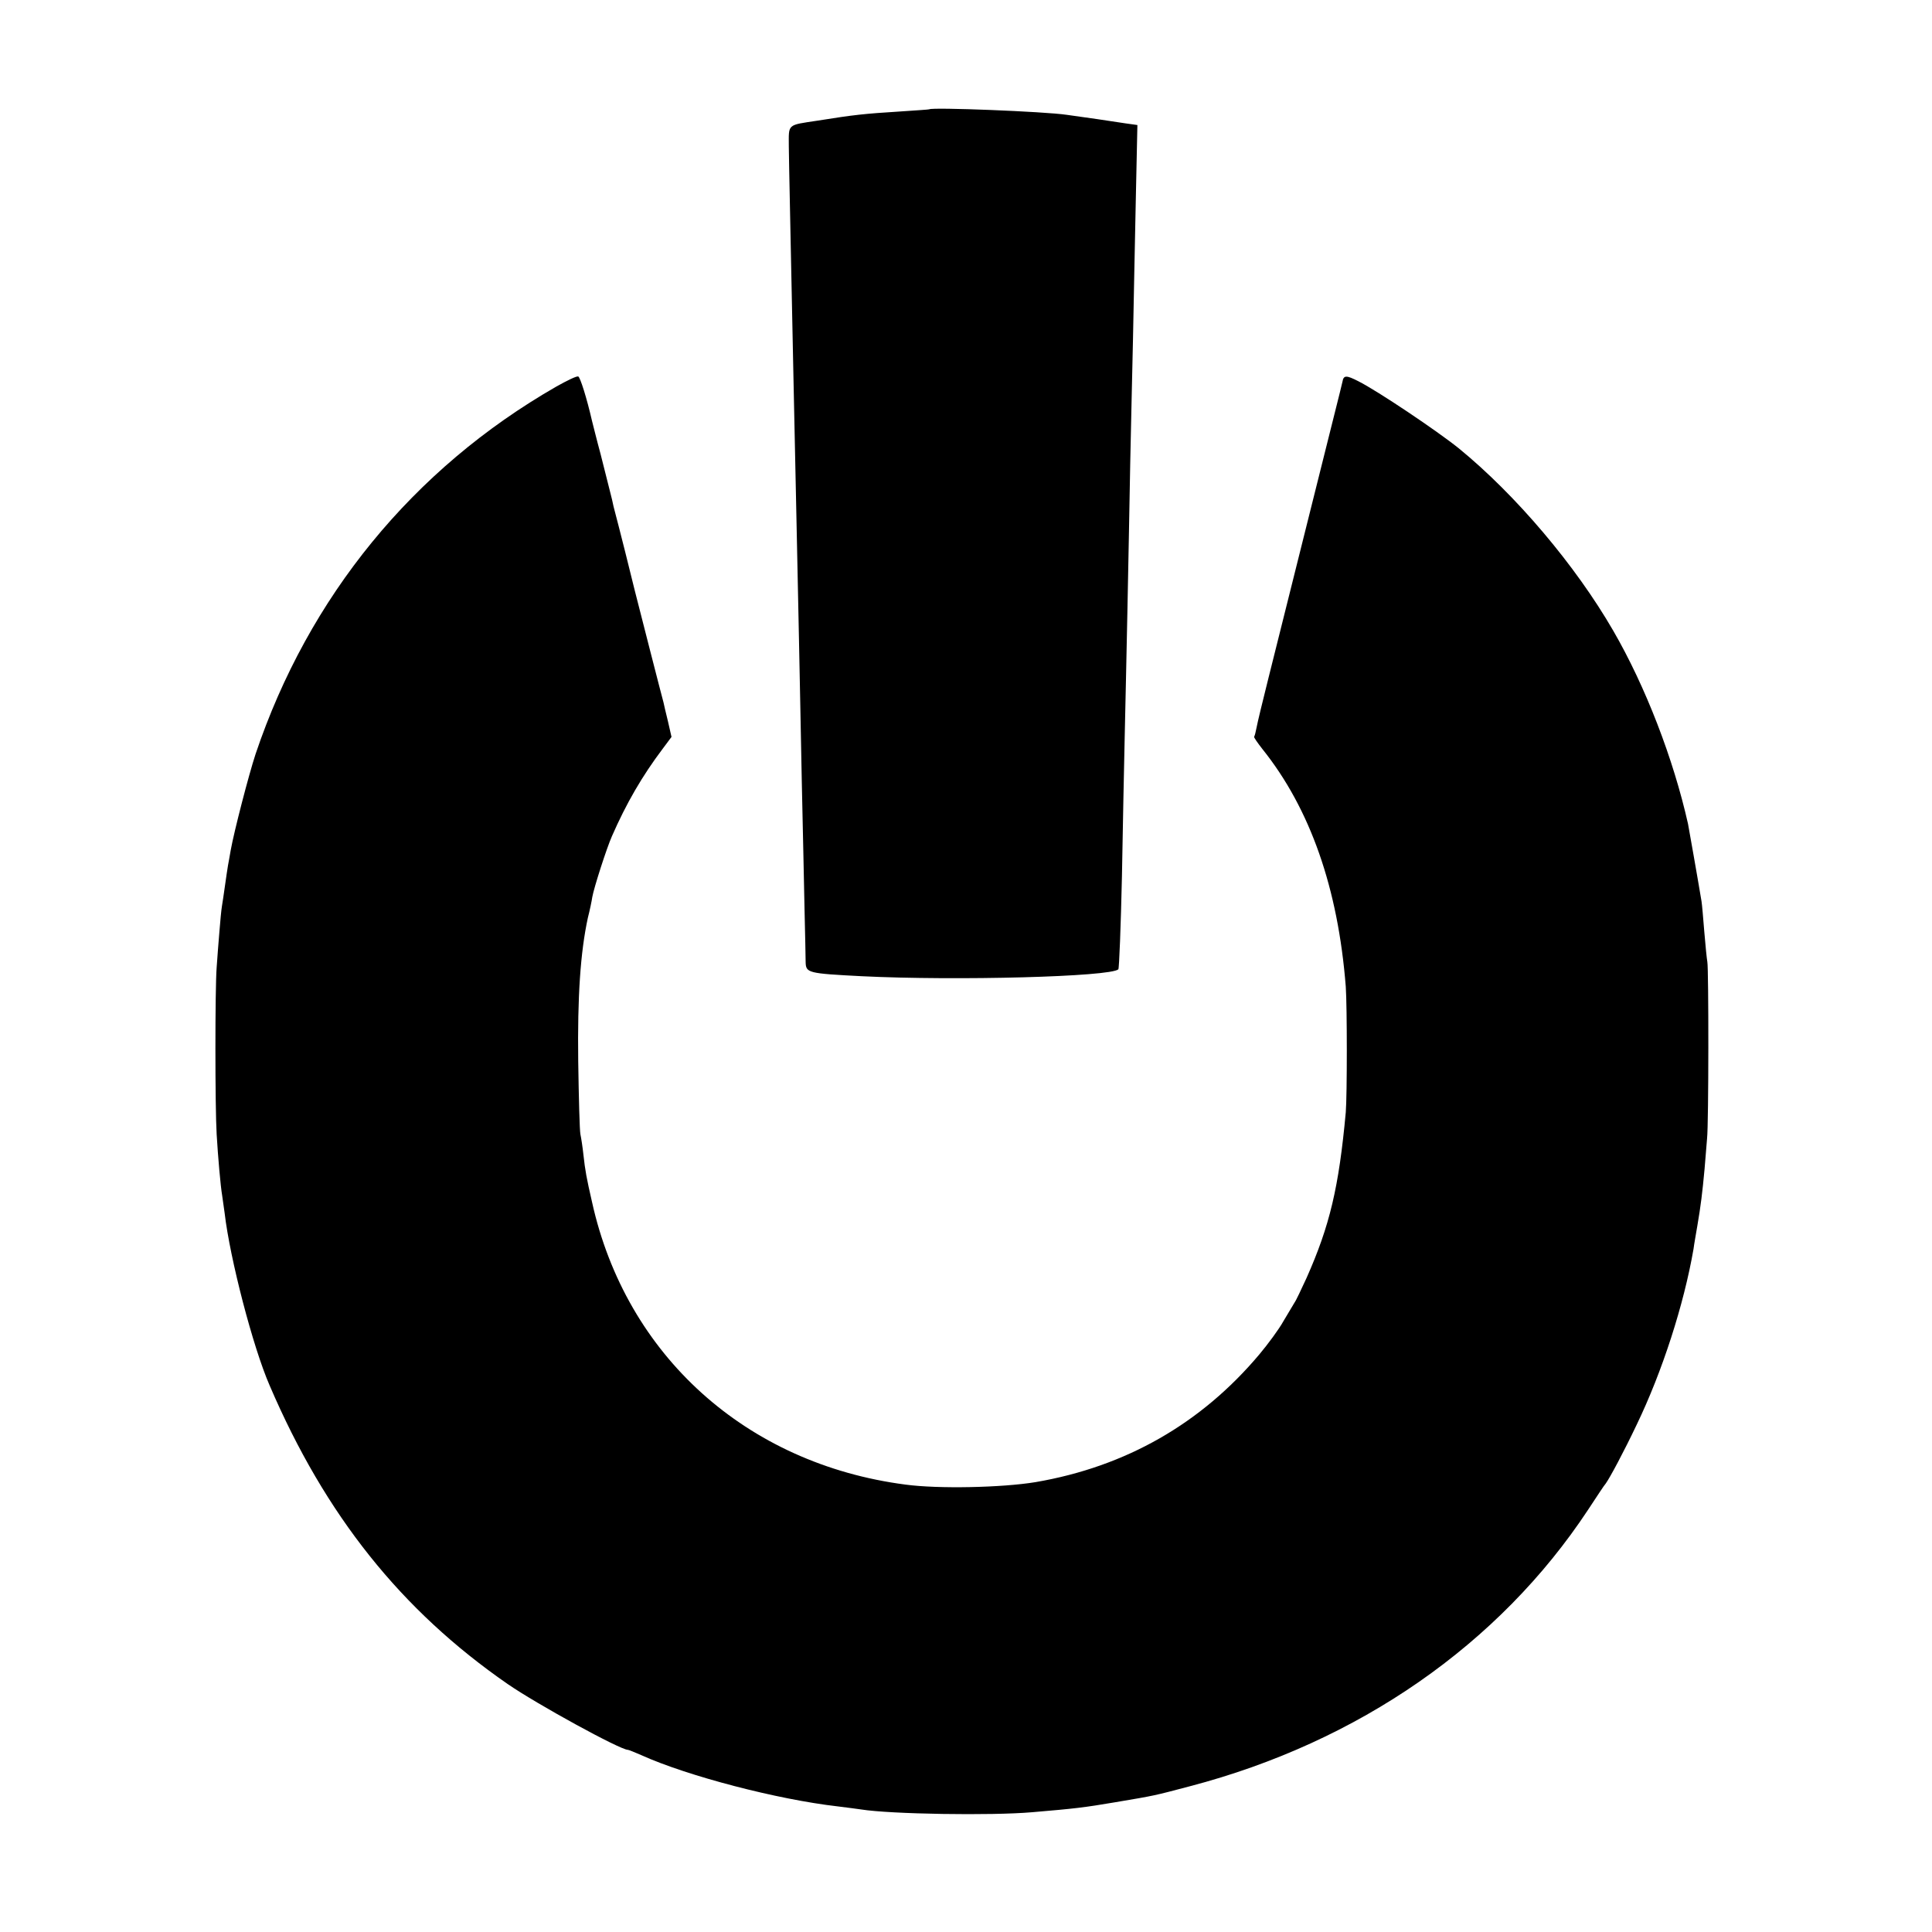
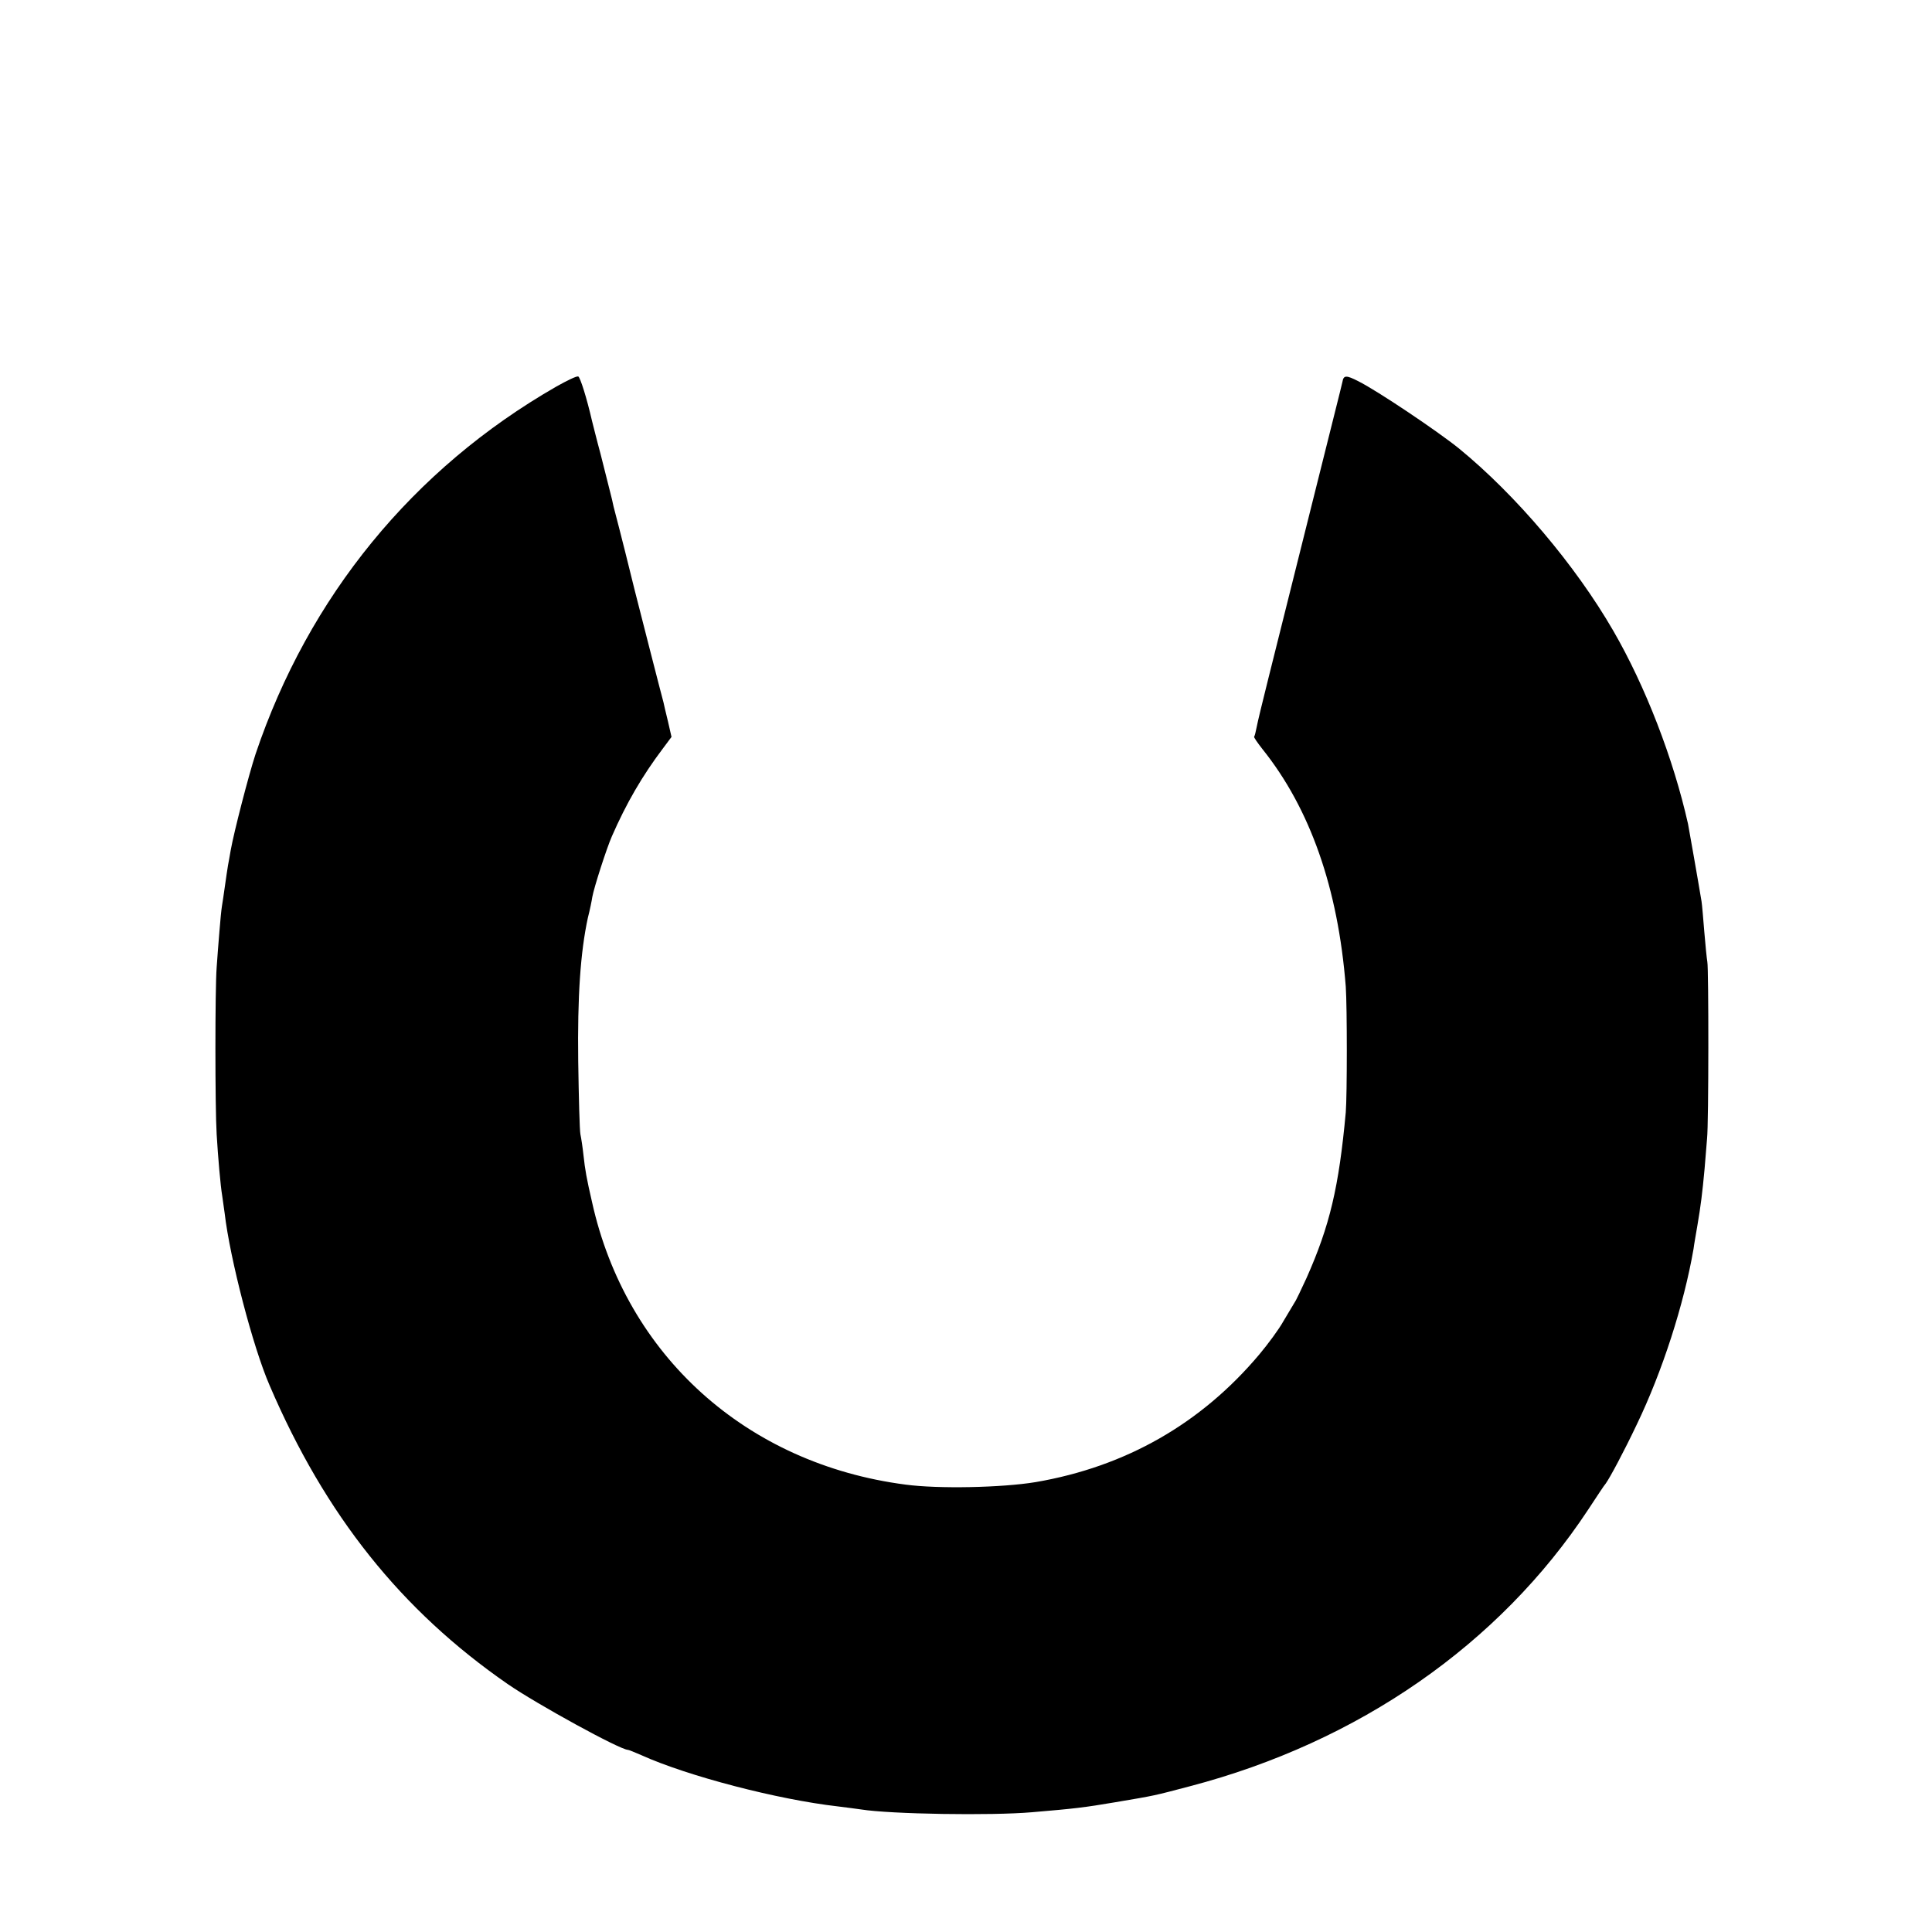
<svg xmlns="http://www.w3.org/2000/svg" version="1.0" width="700pt" height="700pt" viewBox="0 0 700 700" preserveAspectRatio="xMidYMid meet">
  <g transform="translate(0,700) scale(0.1,-0.1)" fill="#000000" stroke="none">
-     <path d="M3367 6604 c-1 -1 -49 -4 -107 -8 -128 -8 -166 -12 -297 -33 -113 -17 -105 -11 -105 -93 0 -32 8 -403 17 -845 6 -292 16 -742 20 -950 2 -110 7 -337 10 -505 4 -168 8 -377 10 -465 2 -88 4 -174 4 -191 1 -39 8 -41 203 -51 344 -17 902 -2 930 25 3 4 9 156 13 337 3 182 8 409 10 505 2 96 7 306 10 465 3 160 8 396 10 525 3 129 7 332 10 450 2 118 7 341 10 496 l6 281 -43 6 c-44 7 -160 24 -213 31 -80 12 -488 28 -498 20z" />
    <path d="M2015 5599 c-519 -298 -897 -761 -1089 -1331 -25 -76 -78 -281 -90 -348 -3 -19 -8 -44 -10 -56 -2 -12 -7 -45 -11 -74 -4 -29 -9 -62 -11 -74 -2 -12 -6 -52 -9 -91 -3 -38 -8 -97 -10 -130 -6 -76 -6 -505 0 -605 5 -84 14 -187 20 -222 2 -13 6 -41 9 -64 19 -163 102 -484 163 -624 202 -471 477 -815 863 -1082 106 -73 407 -238 435 -238 3 0 25 -9 48 -19 168 -76 494 -161 713 -186 33 -4 70 -9 84 -11 106 -17 472 -23 620 -10 154 13 188 17 300 36 148 25 138 23 271 58 611 160 1121 514 1443 1002 31 47 59 90 64 95 15 21 65 114 112 213 93 193 171 435 206 637 2 17 9 55 14 85 12 70 18 118 26 205 3 39 7 88 9 110 6 53 6 615 1 640 -2 11 -7 60 -11 109 -4 49 -8 98 -10 110 -13 79 -46 265 -49 281 -53 236 -154 498 -271 700 -137 237 -353 492 -560 661 -77 62 -294 208 -364 243 -43 22 -53 22 -57 -2 -1 -7 -53 -212 -114 -457 -61 -245 -113 -452 -115 -460 -2 -8 -20 -80 -40 -160 -20 -80 -39 -158 -42 -175 -3 -16 -7 -32 -9 -34 -2 -2 12 -22 30 -45 173 -216 274 -504 302 -861 5 -73 5 -393 0 -455 -25 -272 -58 -411 -142 -600 -19 -41 -38 -82 -44 -90 -5 -8 -23 -39 -40 -67 -16 -29 -56 -83 -87 -120 -211 -251 -484 -407 -811 -463 -121 -20 -352 -25 -471 -9 -577 75 -1013 468 -1136 1024 -20 87 -25 115 -31 170 -3 28 -8 61 -11 75 -3 14 -6 133 -8 265 -3 235 8 395 35 520 7 27 14 61 16 75 6 34 52 177 71 220 52 119 110 219 184 317 l32 43 -13 57 c-8 32 -15 63 -16 68 -6 21 -86 334 -104 405 -15 62 -53 214 -77 305 -2 11 -8 36 -13 55 -5 19 -20 80 -34 135 -15 55 -28 109 -31 120 -19 83 -43 159 -50 161 -6 2 -41 -15 -80 -37z" />
  </g>
</svg>